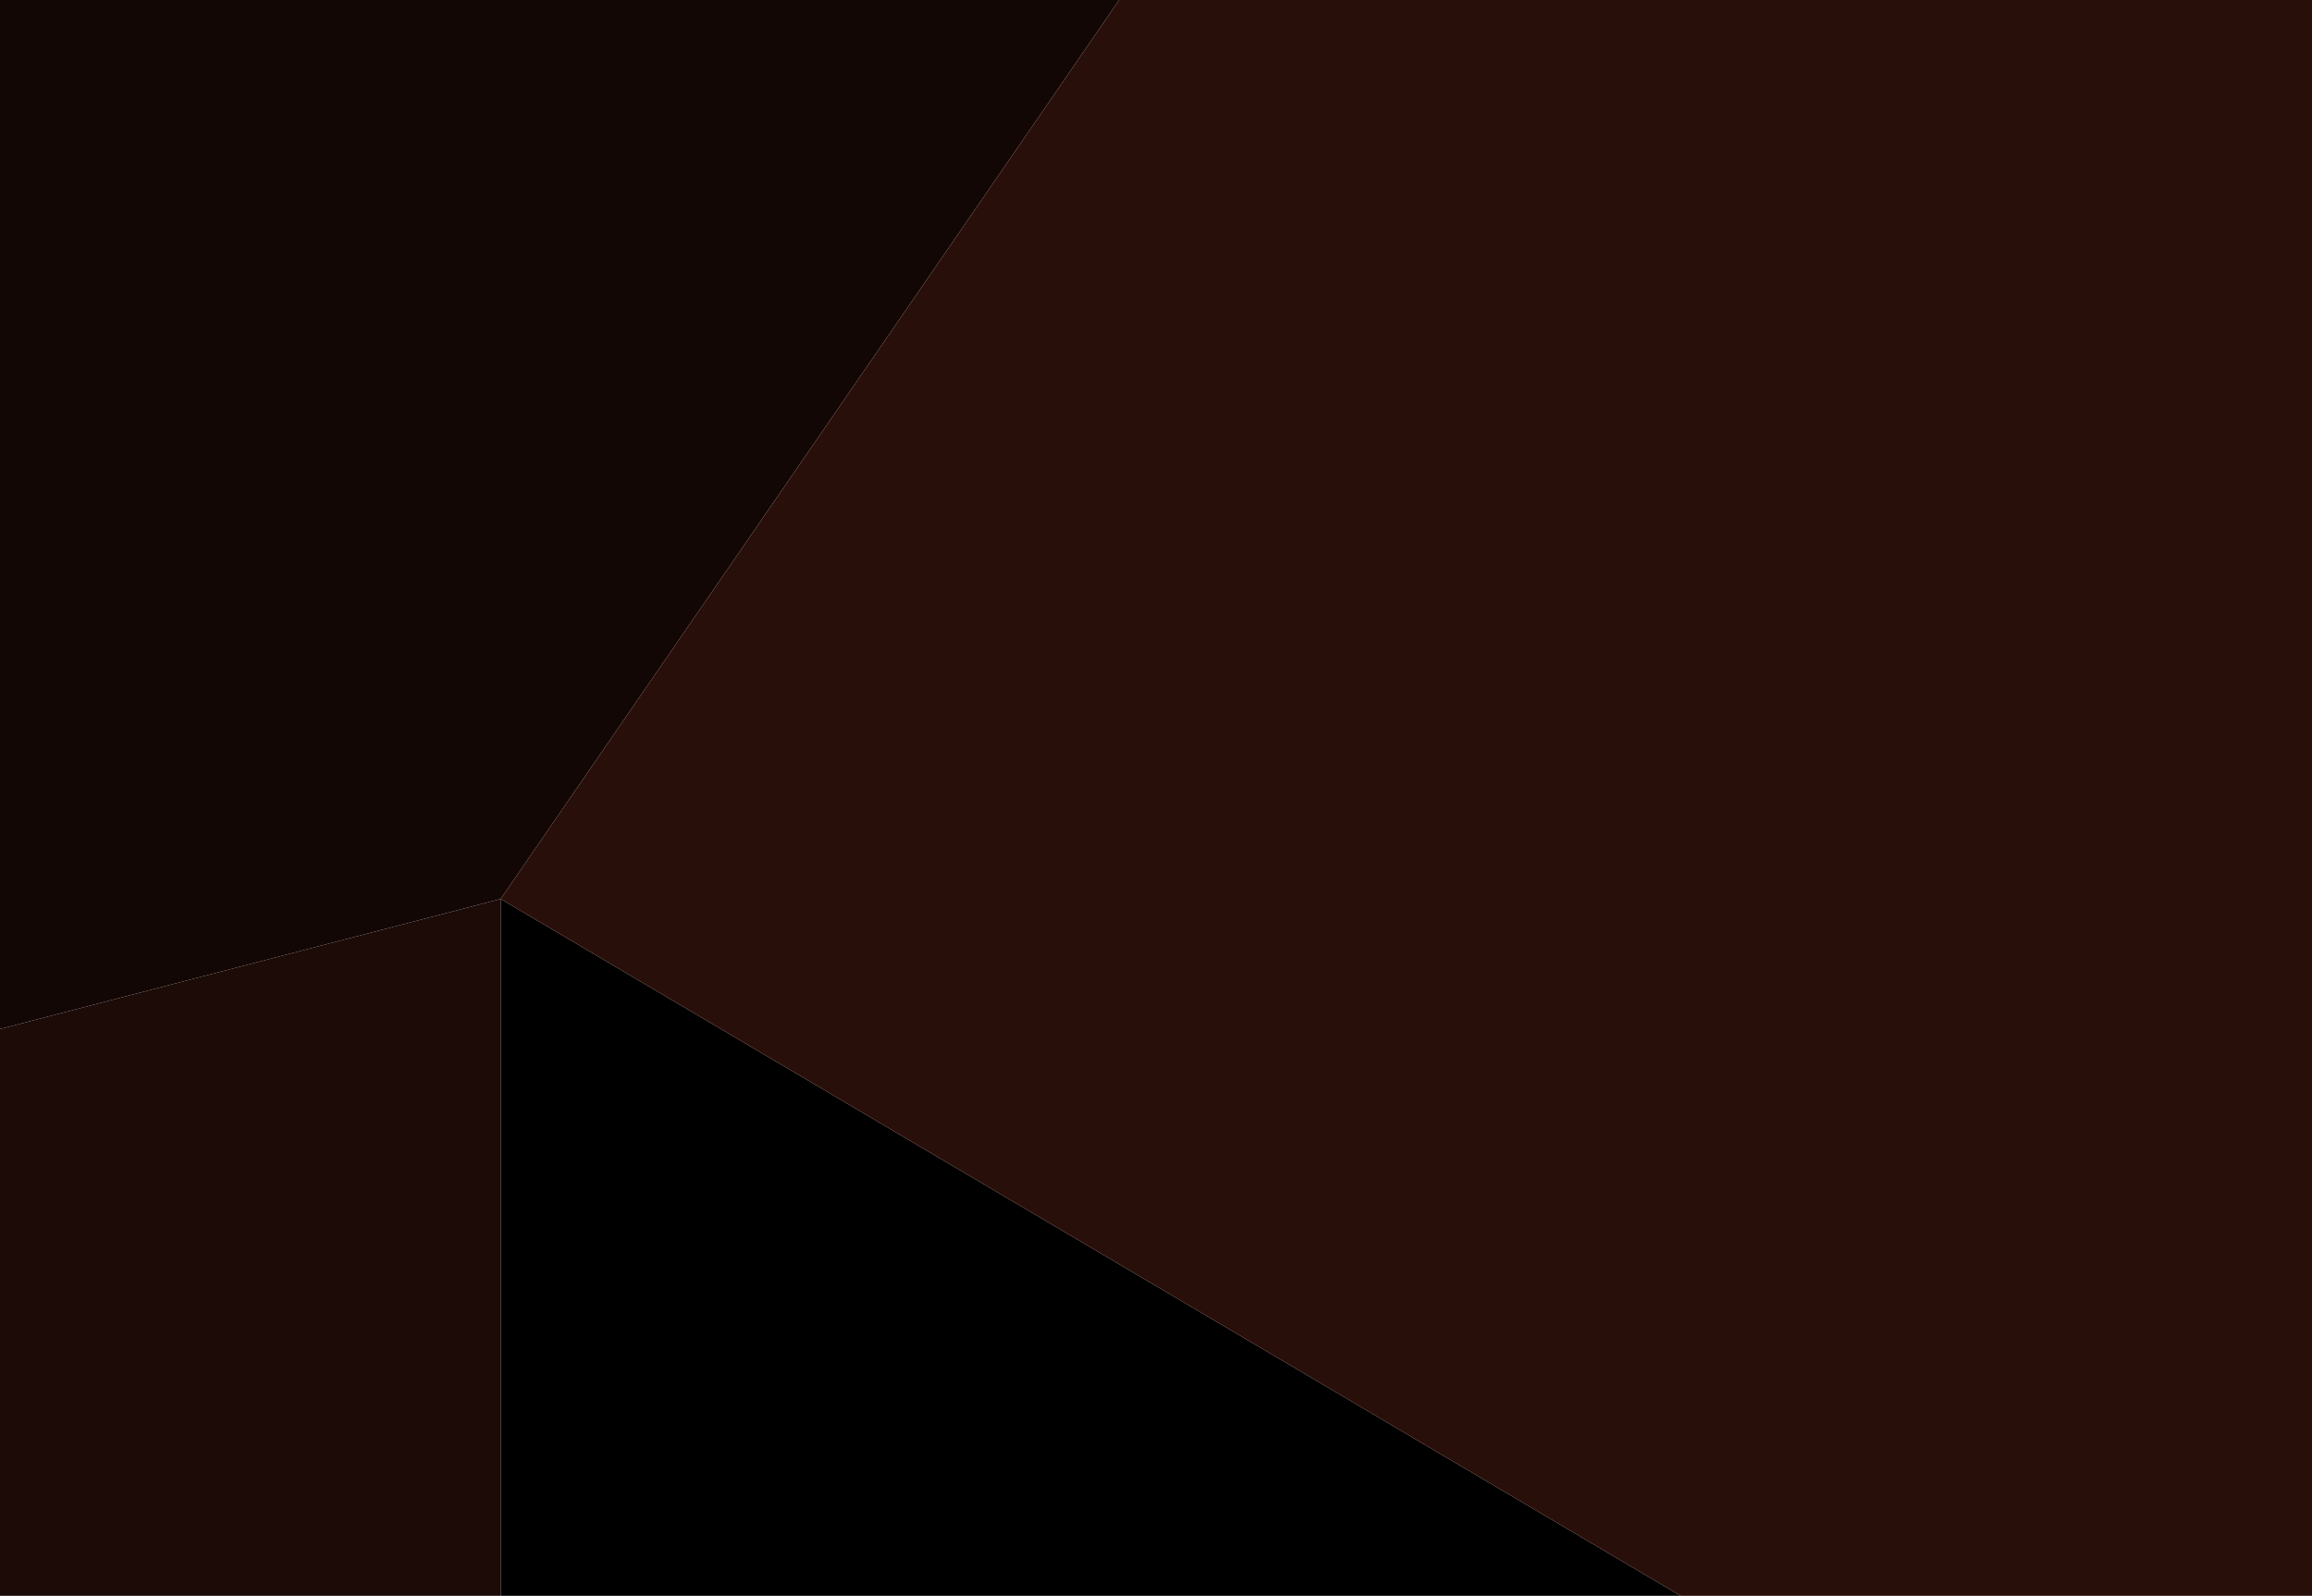
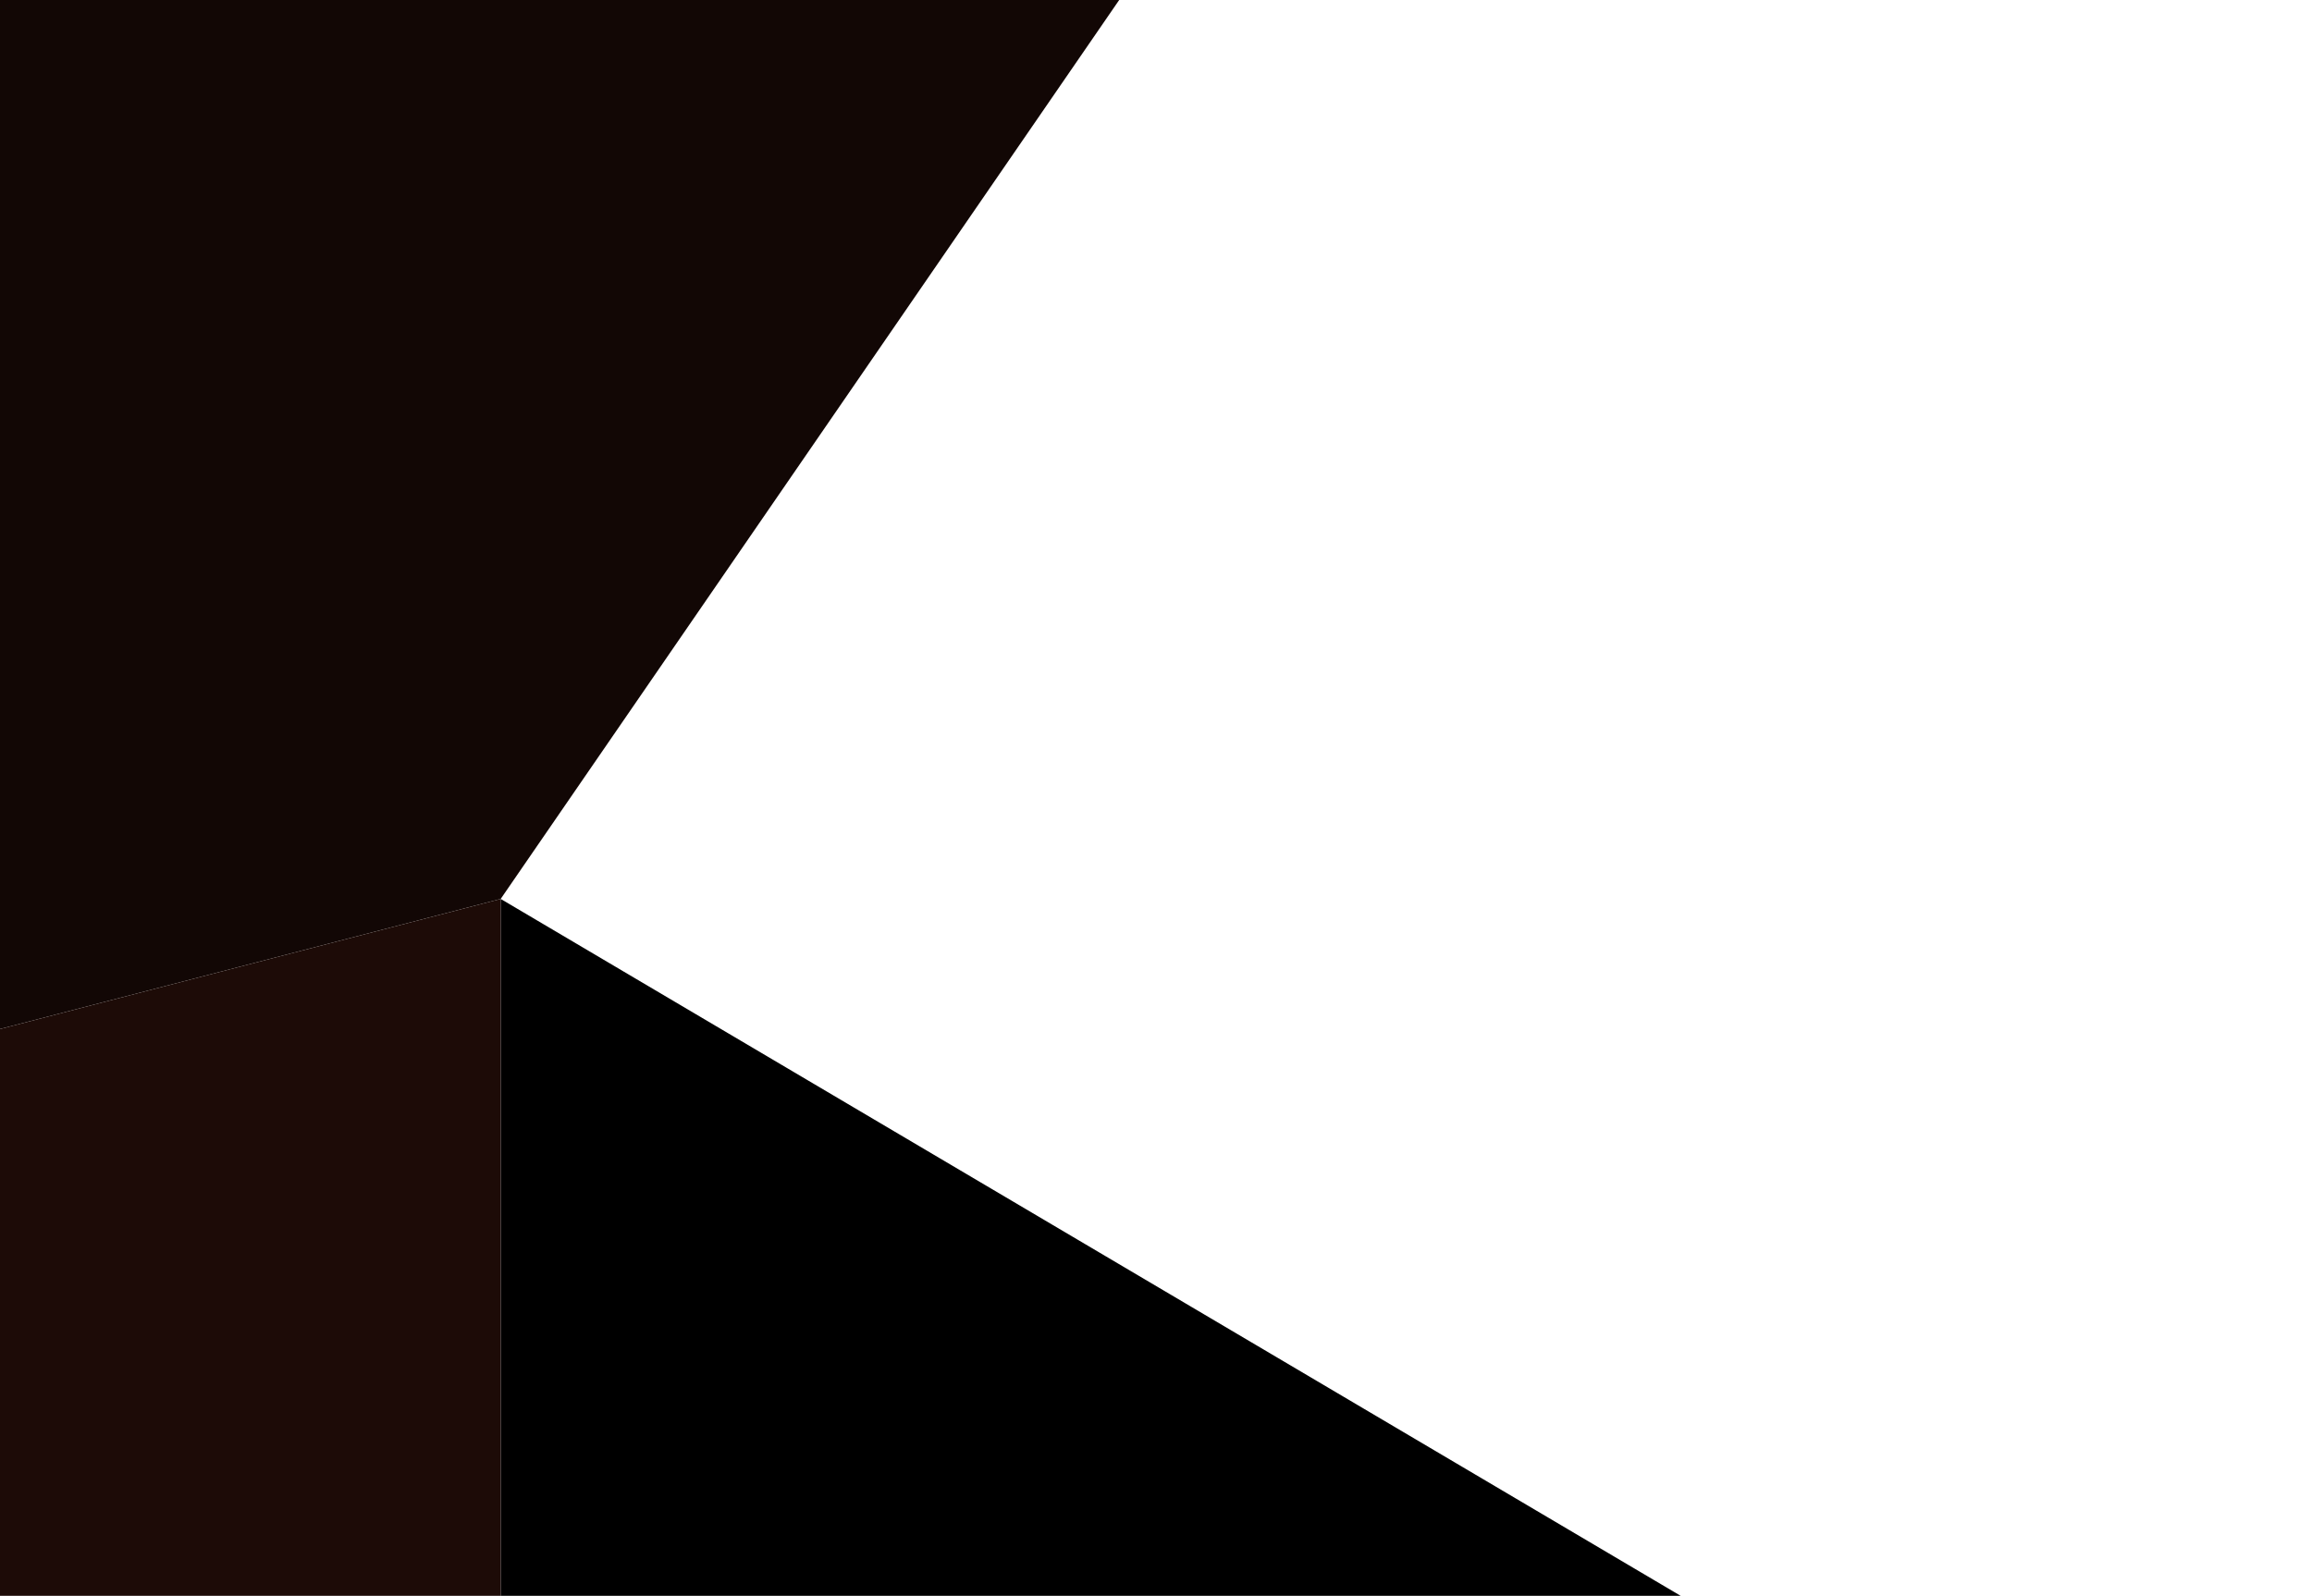
<svg xmlns="http://www.w3.org/2000/svg" height="428.1px" width="620.15px">
  <g transform="matrix(1.0, 0.0, 0.0, 1.0, 310.05, 214.05)">
    <path d="M-310.05 62.0 L-310.05 -214.05 -9.85 -214.05 -175.75 27.1 -310.05 62.0" fill="#120705" fill-rule="evenodd" stroke="none" />
    <path d="M140.75 214.05 L-175.75 214.05 -175.75 27.1 140.75 214.05" fill="#000000" fill-rule="evenodd" stroke="none" />
    <path d="M-175.75 214.05 L-310.05 214.05 -310.05 62.0 -175.75 27.1 -175.75 214.05" fill="#1d0b07" fill-rule="evenodd" stroke="none" />
-     <path d="M-9.85 -214.05 L310.1 -214.05 310.1 214.05 140.75 214.05 -175.75 27.1 -9.85 -214.05" fill="#290f0a" fill-rule="evenodd" stroke="none" />
  </g>
</svg>